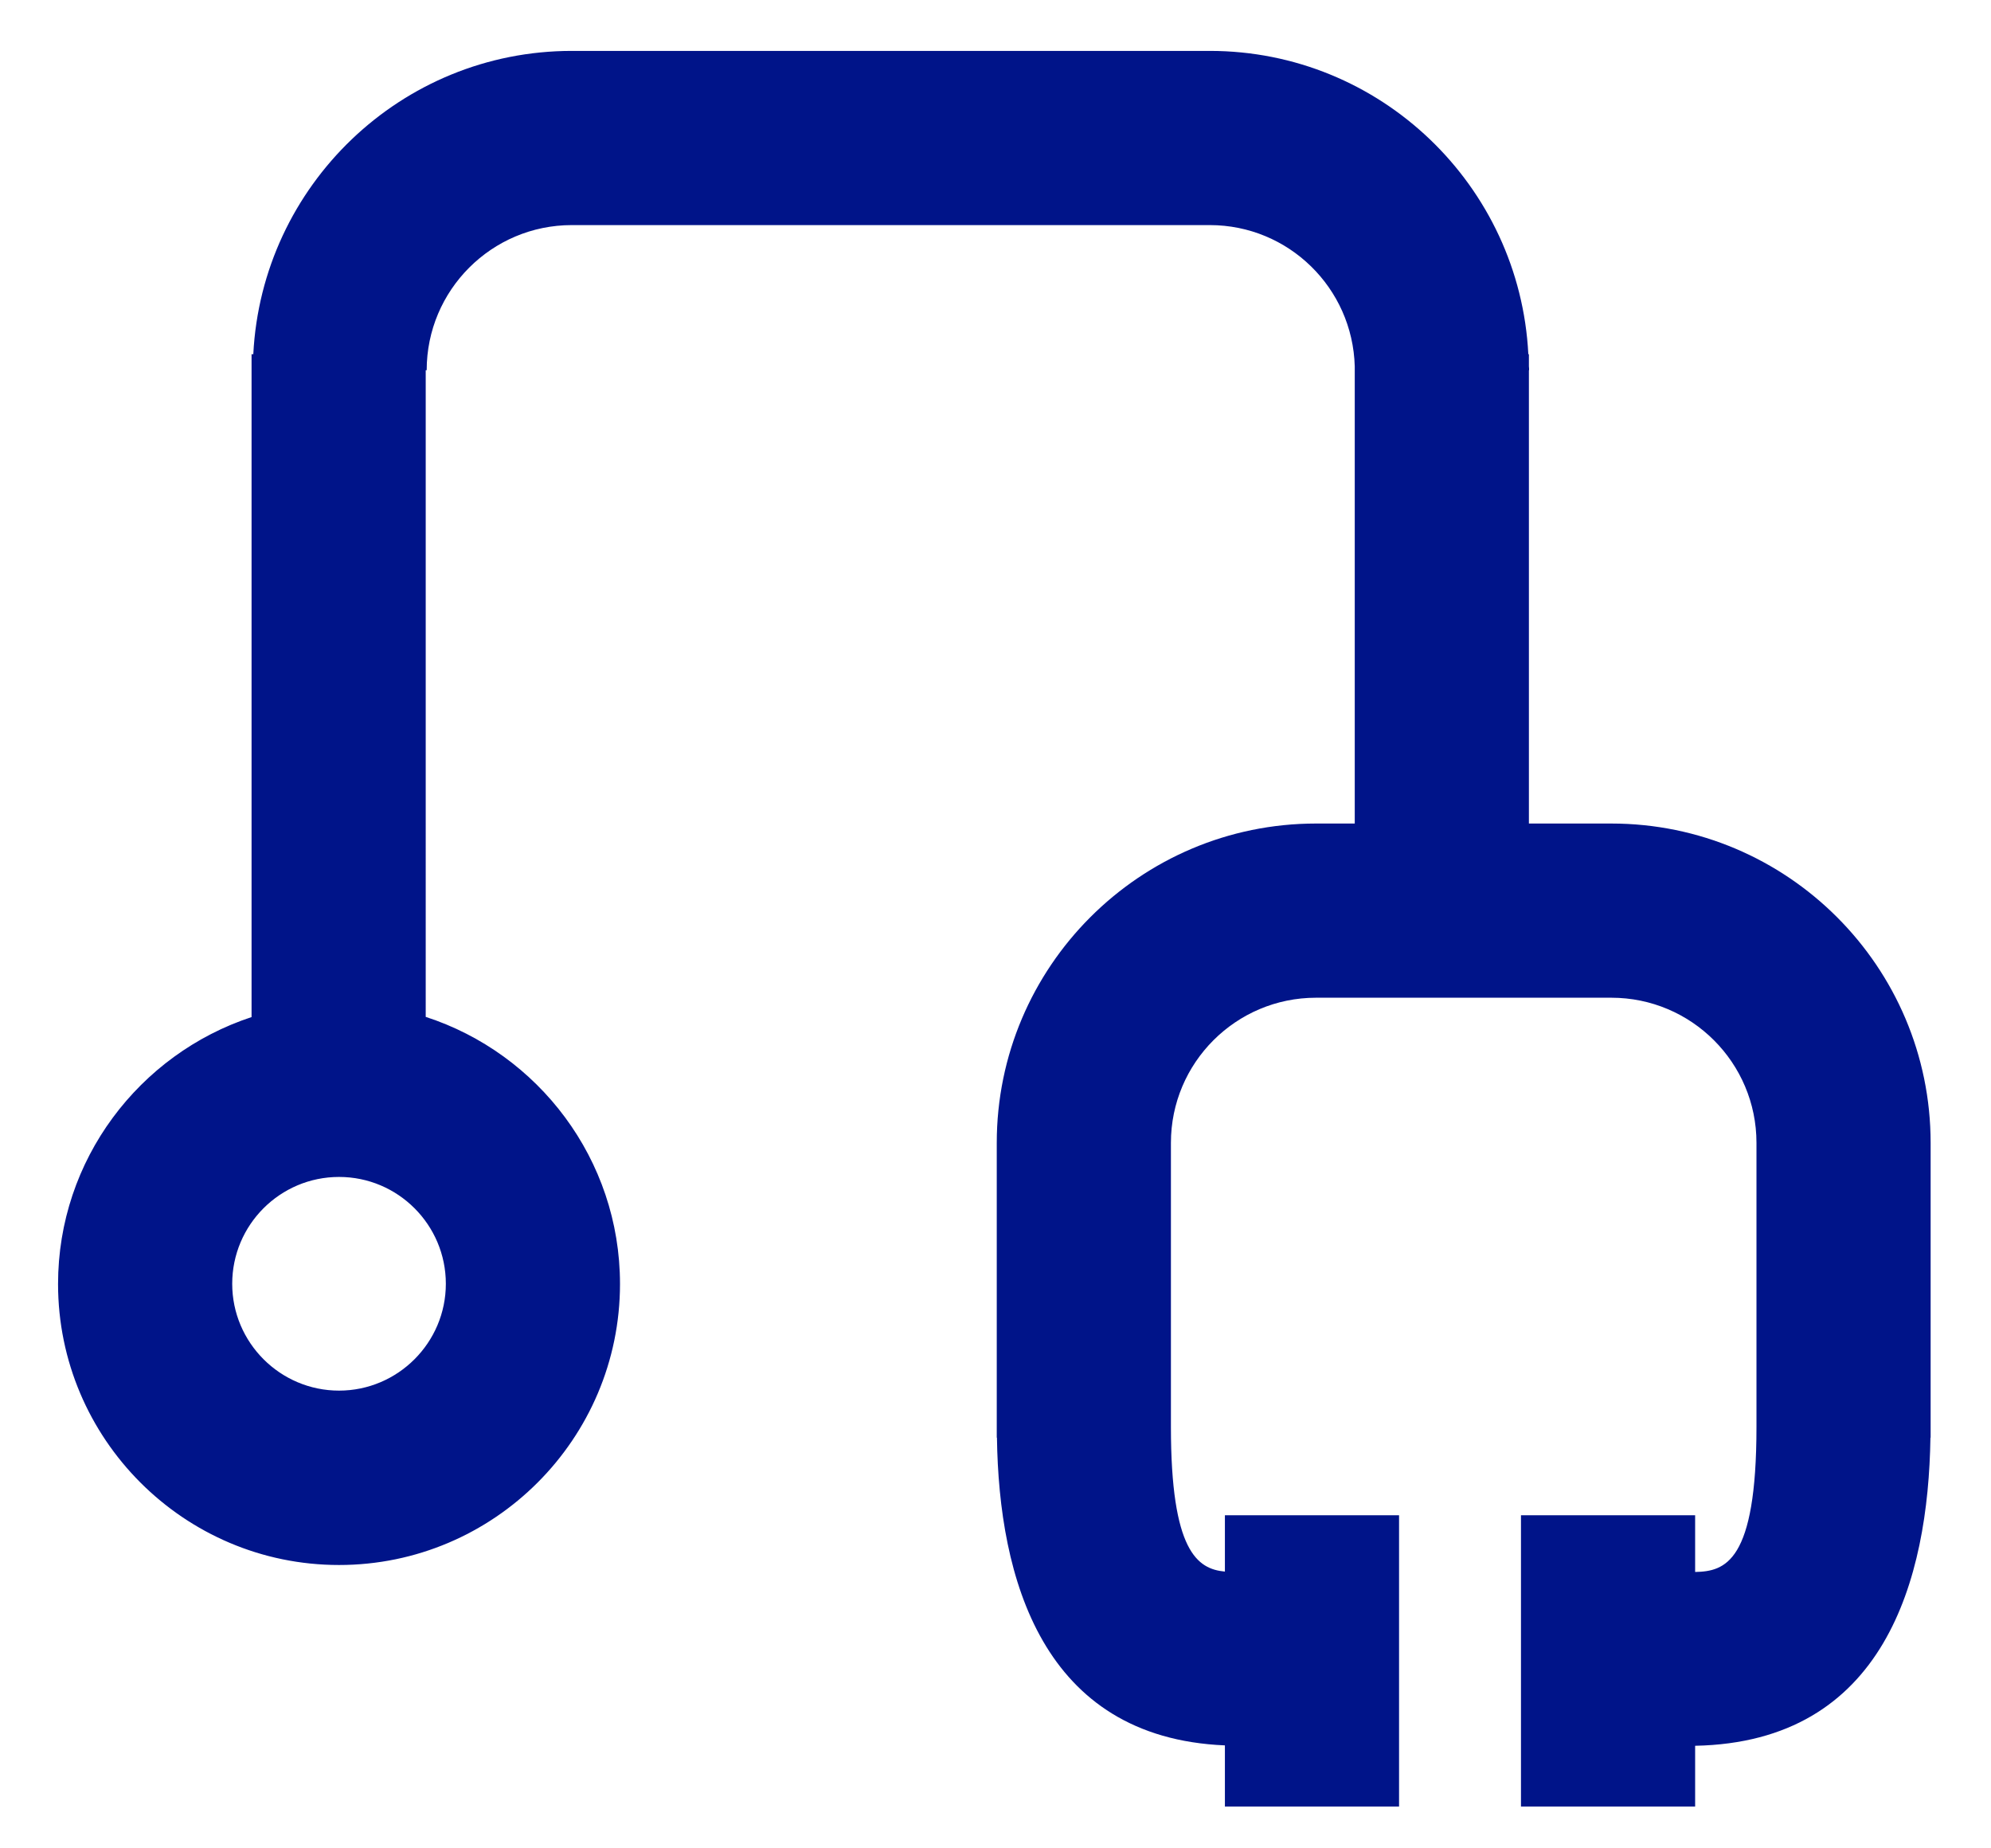
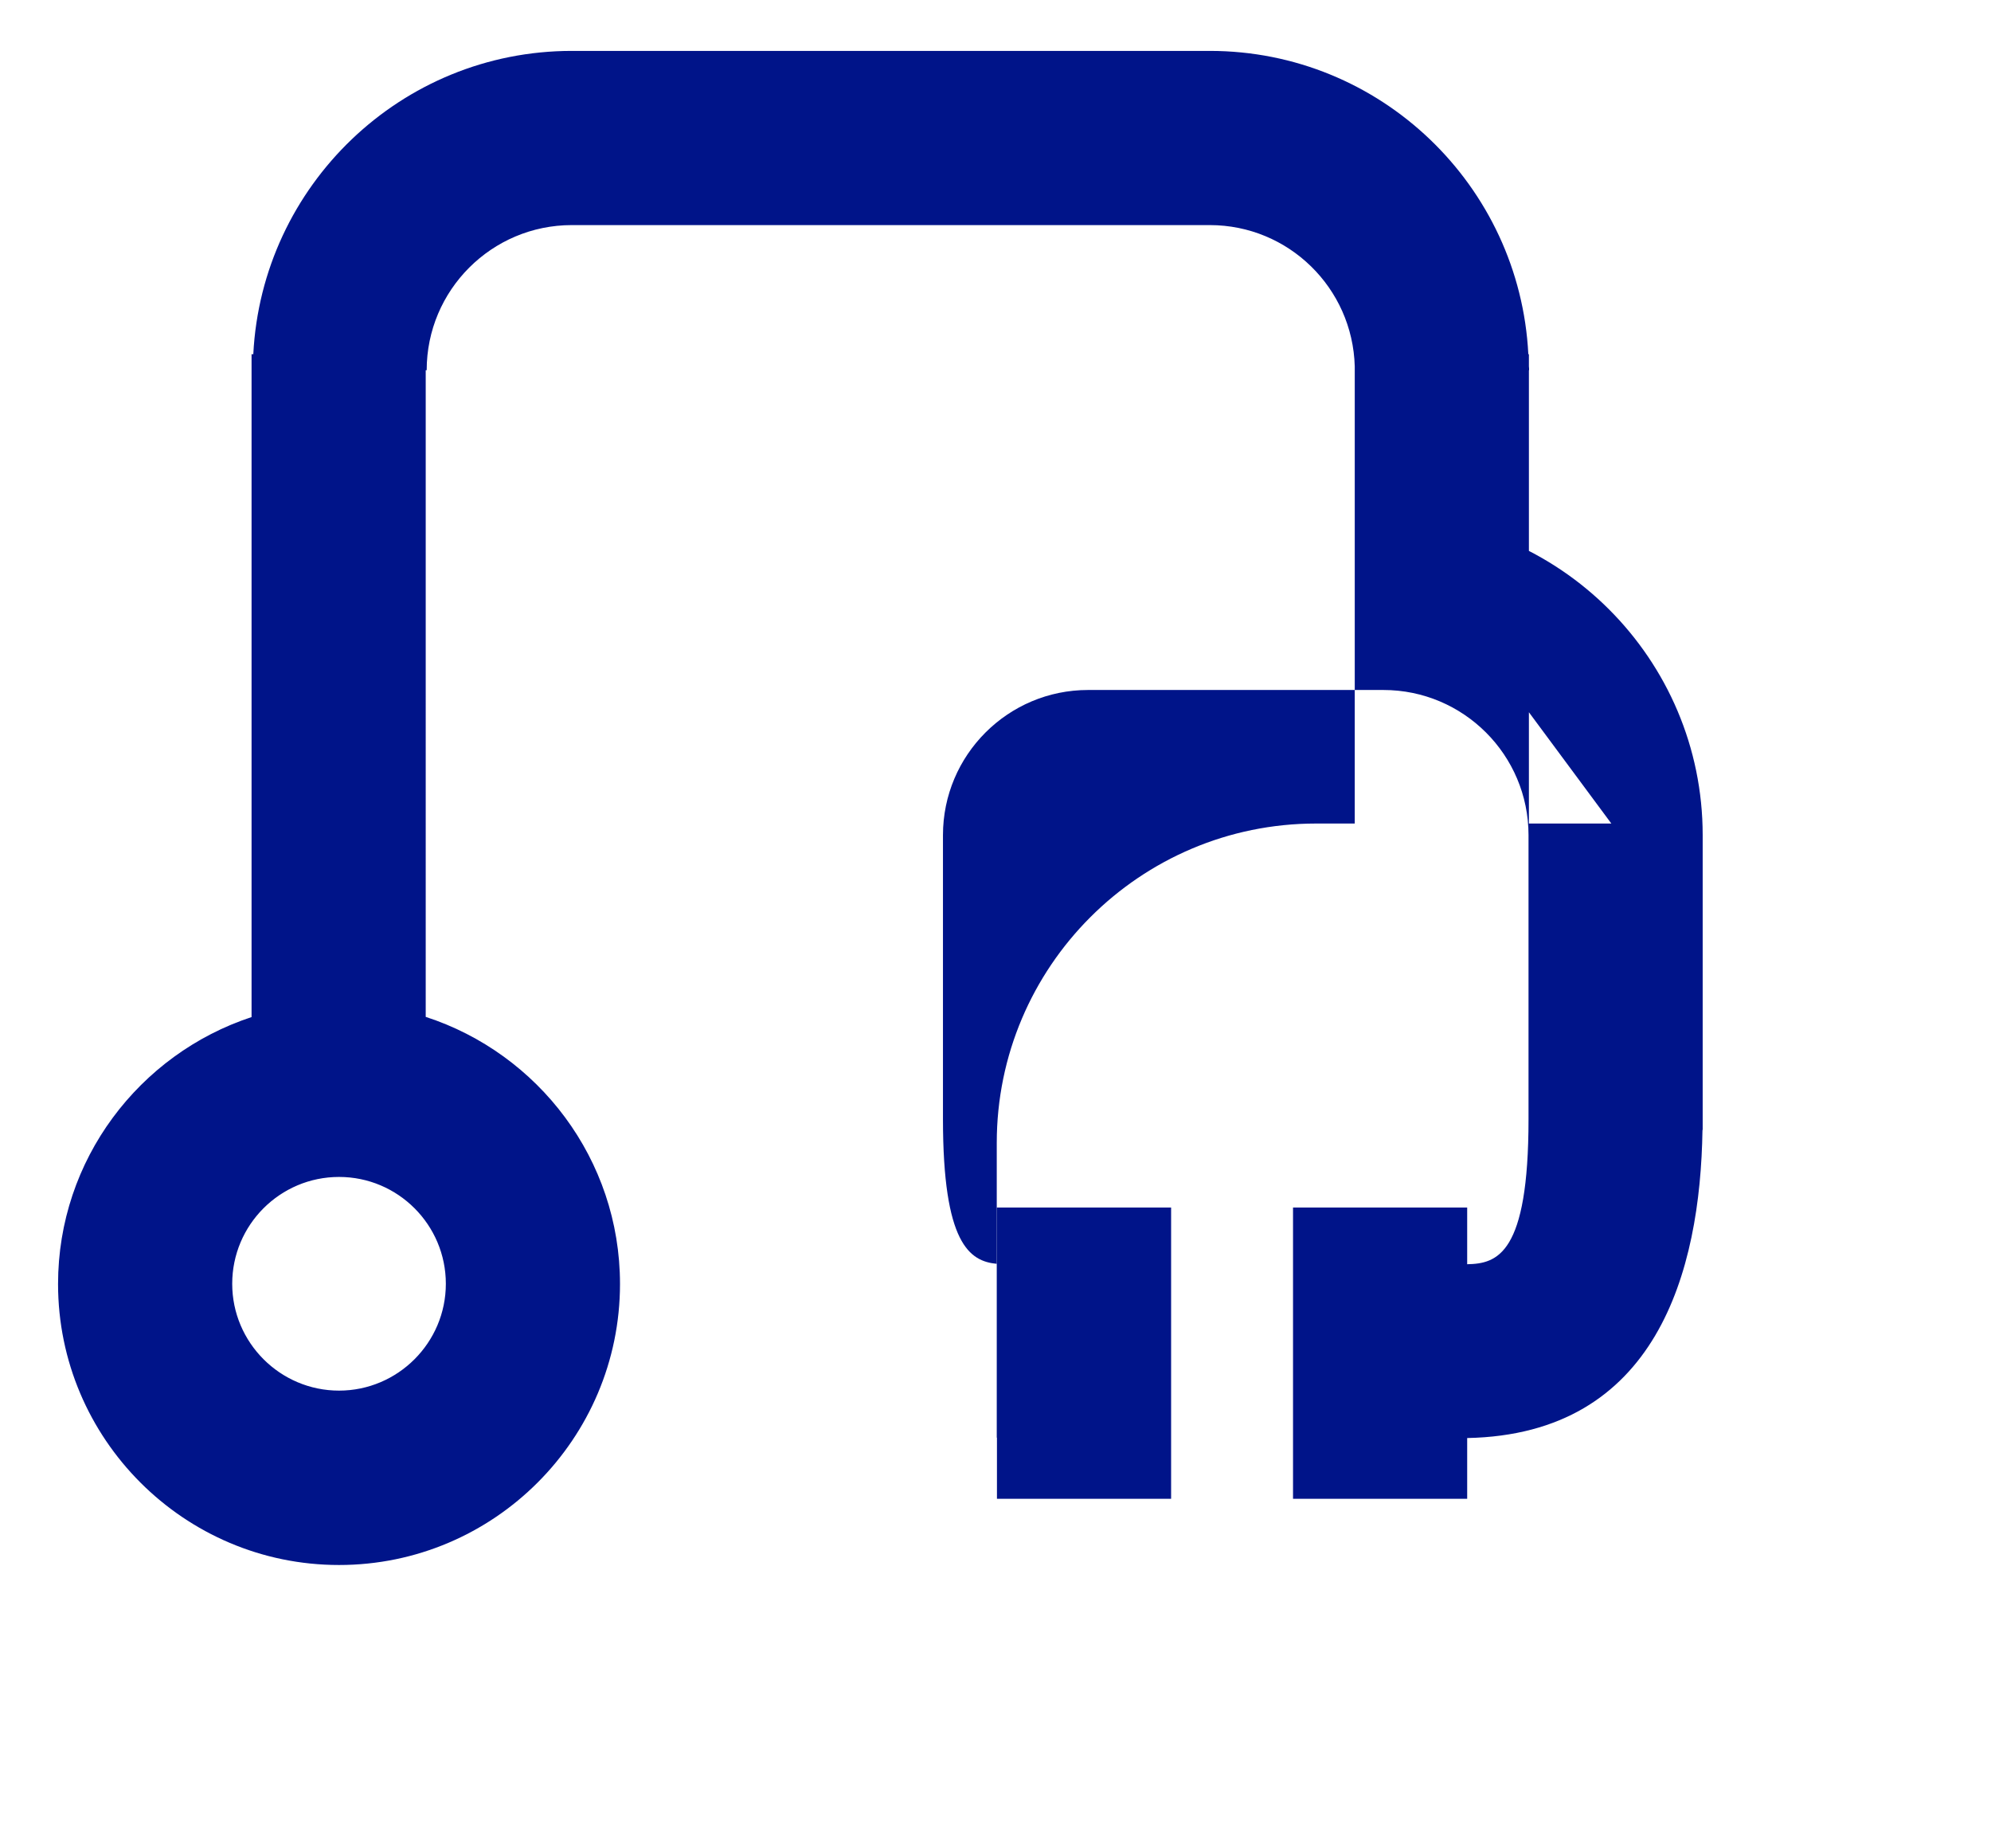
<svg xmlns="http://www.w3.org/2000/svg" id="Layer_1" version="1.1" viewBox="0 0 102.89 95.48">
  <defs>
    <style>
      .st0 {
        fill: #001489;
      }
    </style>
  </defs>
-   <path class="st0" d="M83.27,42.55h-4.26v-23.42h.01c0-.07,0-.13-.01-.2v-.63h-.03c-.44-8.71-7.64-15.67-16.46-15.67H29.55c-8.82,0-16.02,6.96-16.46,15.67h-.09v34.25c-5.8,1.91-10,7.37-10,13.79,0,8,6.51,14.52,14.52,14.52s14.52-6.52,14.52-14.52c0-6.44-4.22-11.91-10.04-13.8V19.13h.05c0-4.14,3.36-7.5,7.5-7.5h32.97c4.07,0,7.38,3.25,7.49,7.3v23.62h-2c-9.1,0-16.5,7.4-16.5,16.5v15.23h.01c.1,7.23,2.32,15.5,11.78,15.9v3.16h9v-15.05h-9v2.91c-1.42-.13-2.79-1.05-2.79-7.48v-14.67c0-4.14,3.36-7.5,7.5-7.5h15.26c4.14,0,7.5,3.36,7.5,7.5v14.67c0,7-1.62,7.47-3.17,7.5v-2.93h-9v15.05h9v-3.14c9.79-.19,12.05-8.6,12.16-15.92h.01v-15.23c0-9.1-7.4-16.5-16.5-16.5ZM17.52,71.85c-3.04,0-5.52-2.48-5.52-5.52s2.47-5.52,5.52-5.52,5.52,2.48,5.52,5.52-2.48,5.52-5.52,5.52Z" />
+   <path class="st0" d="M83.27,42.55h-4.26v-23.42h.01c0-.07,0-.13-.01-.2v-.63h-.03c-.44-8.71-7.64-15.67-16.46-15.67H29.55c-8.82,0-16.02,6.96-16.46,15.67h-.09v34.25c-5.8,1.91-10,7.37-10,13.79,0,8,6.51,14.52,14.52,14.52s14.52-6.52,14.52-14.52c0-6.44-4.22-11.91-10.04-13.8V19.13h.05c0-4.14,3.36-7.5,7.5-7.5h32.97c4.07,0,7.38,3.25,7.49,7.3v23.62h-2c-9.1,0-16.5,7.4-16.5,16.5v15.23h.01v3.16h9v-15.05h-9v2.91c-1.42-.13-2.79-1.05-2.79-7.48v-14.67c0-4.14,3.36-7.5,7.5-7.5h15.26c4.14,0,7.5,3.36,7.5,7.5v14.67c0,7-1.62,7.47-3.17,7.5v-2.93h-9v15.05h9v-3.14c9.79-.19,12.05-8.6,12.16-15.92h.01v-15.23c0-9.1-7.4-16.5-16.5-16.5ZM17.52,71.85c-3.04,0-5.52-2.48-5.52-5.52s2.47-5.52,5.52-5.52,5.52,2.48,5.52,5.52-2.48,5.52-5.52,5.52Z" />
</svg>